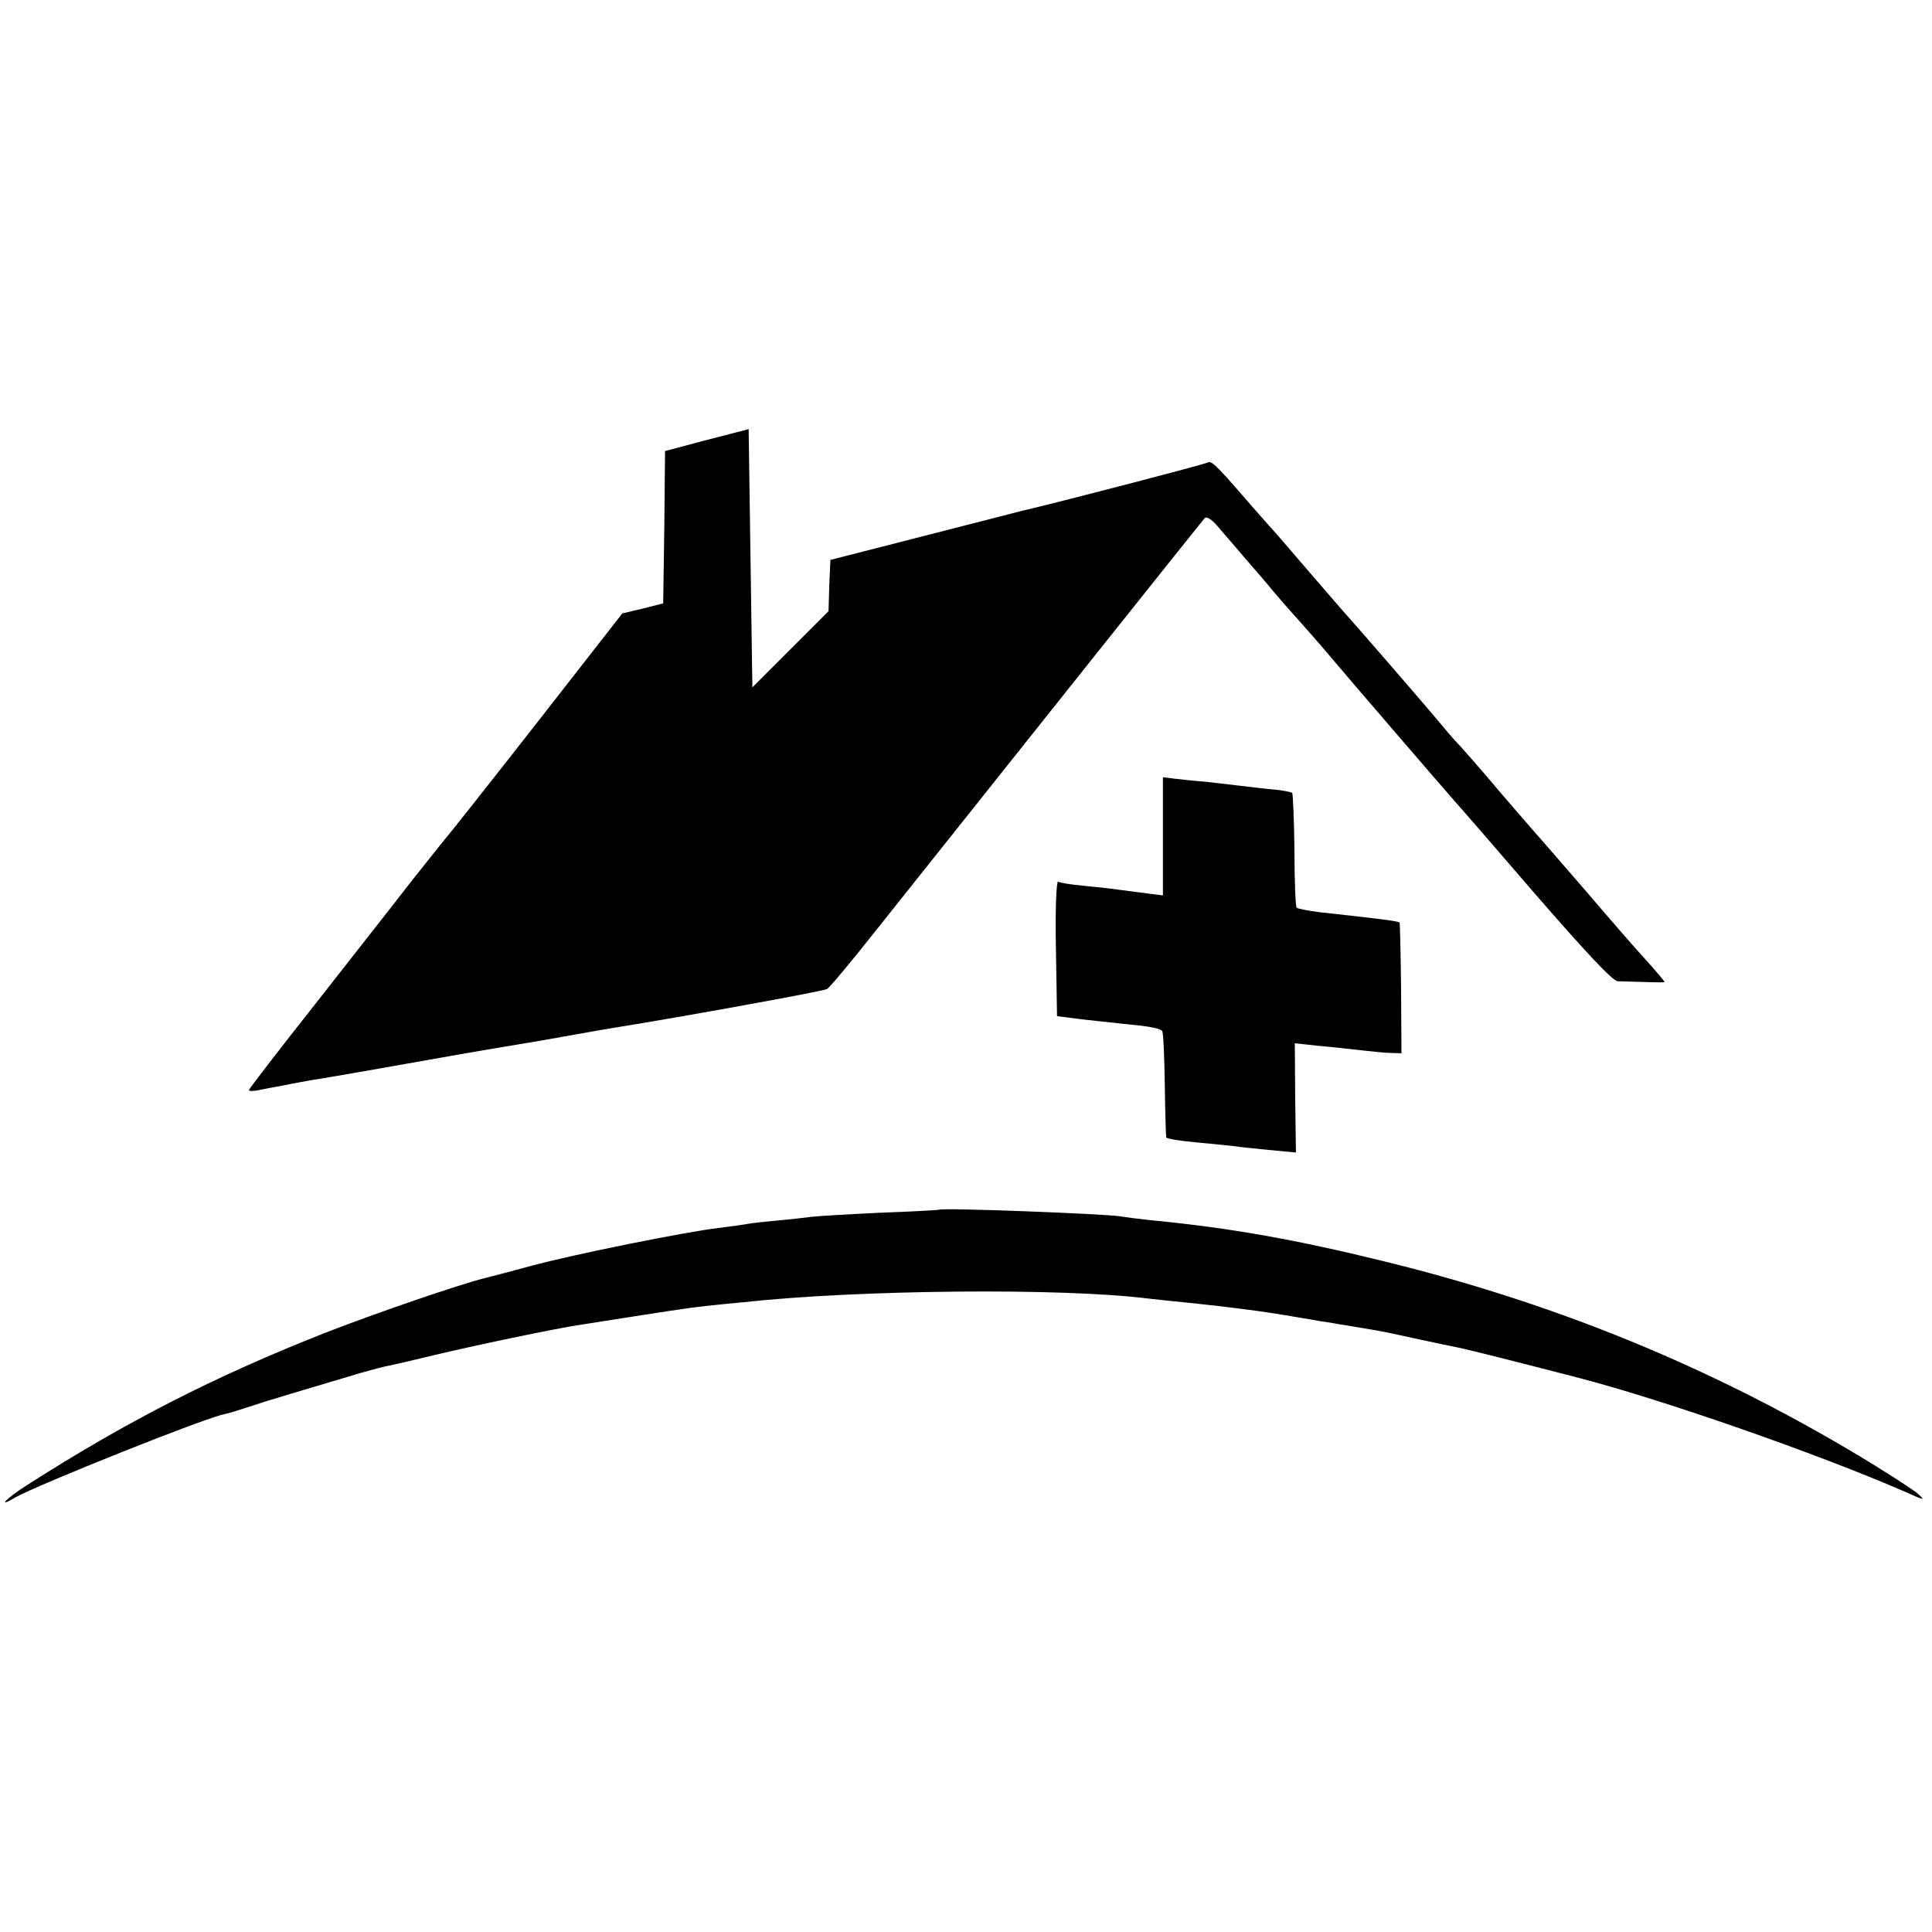
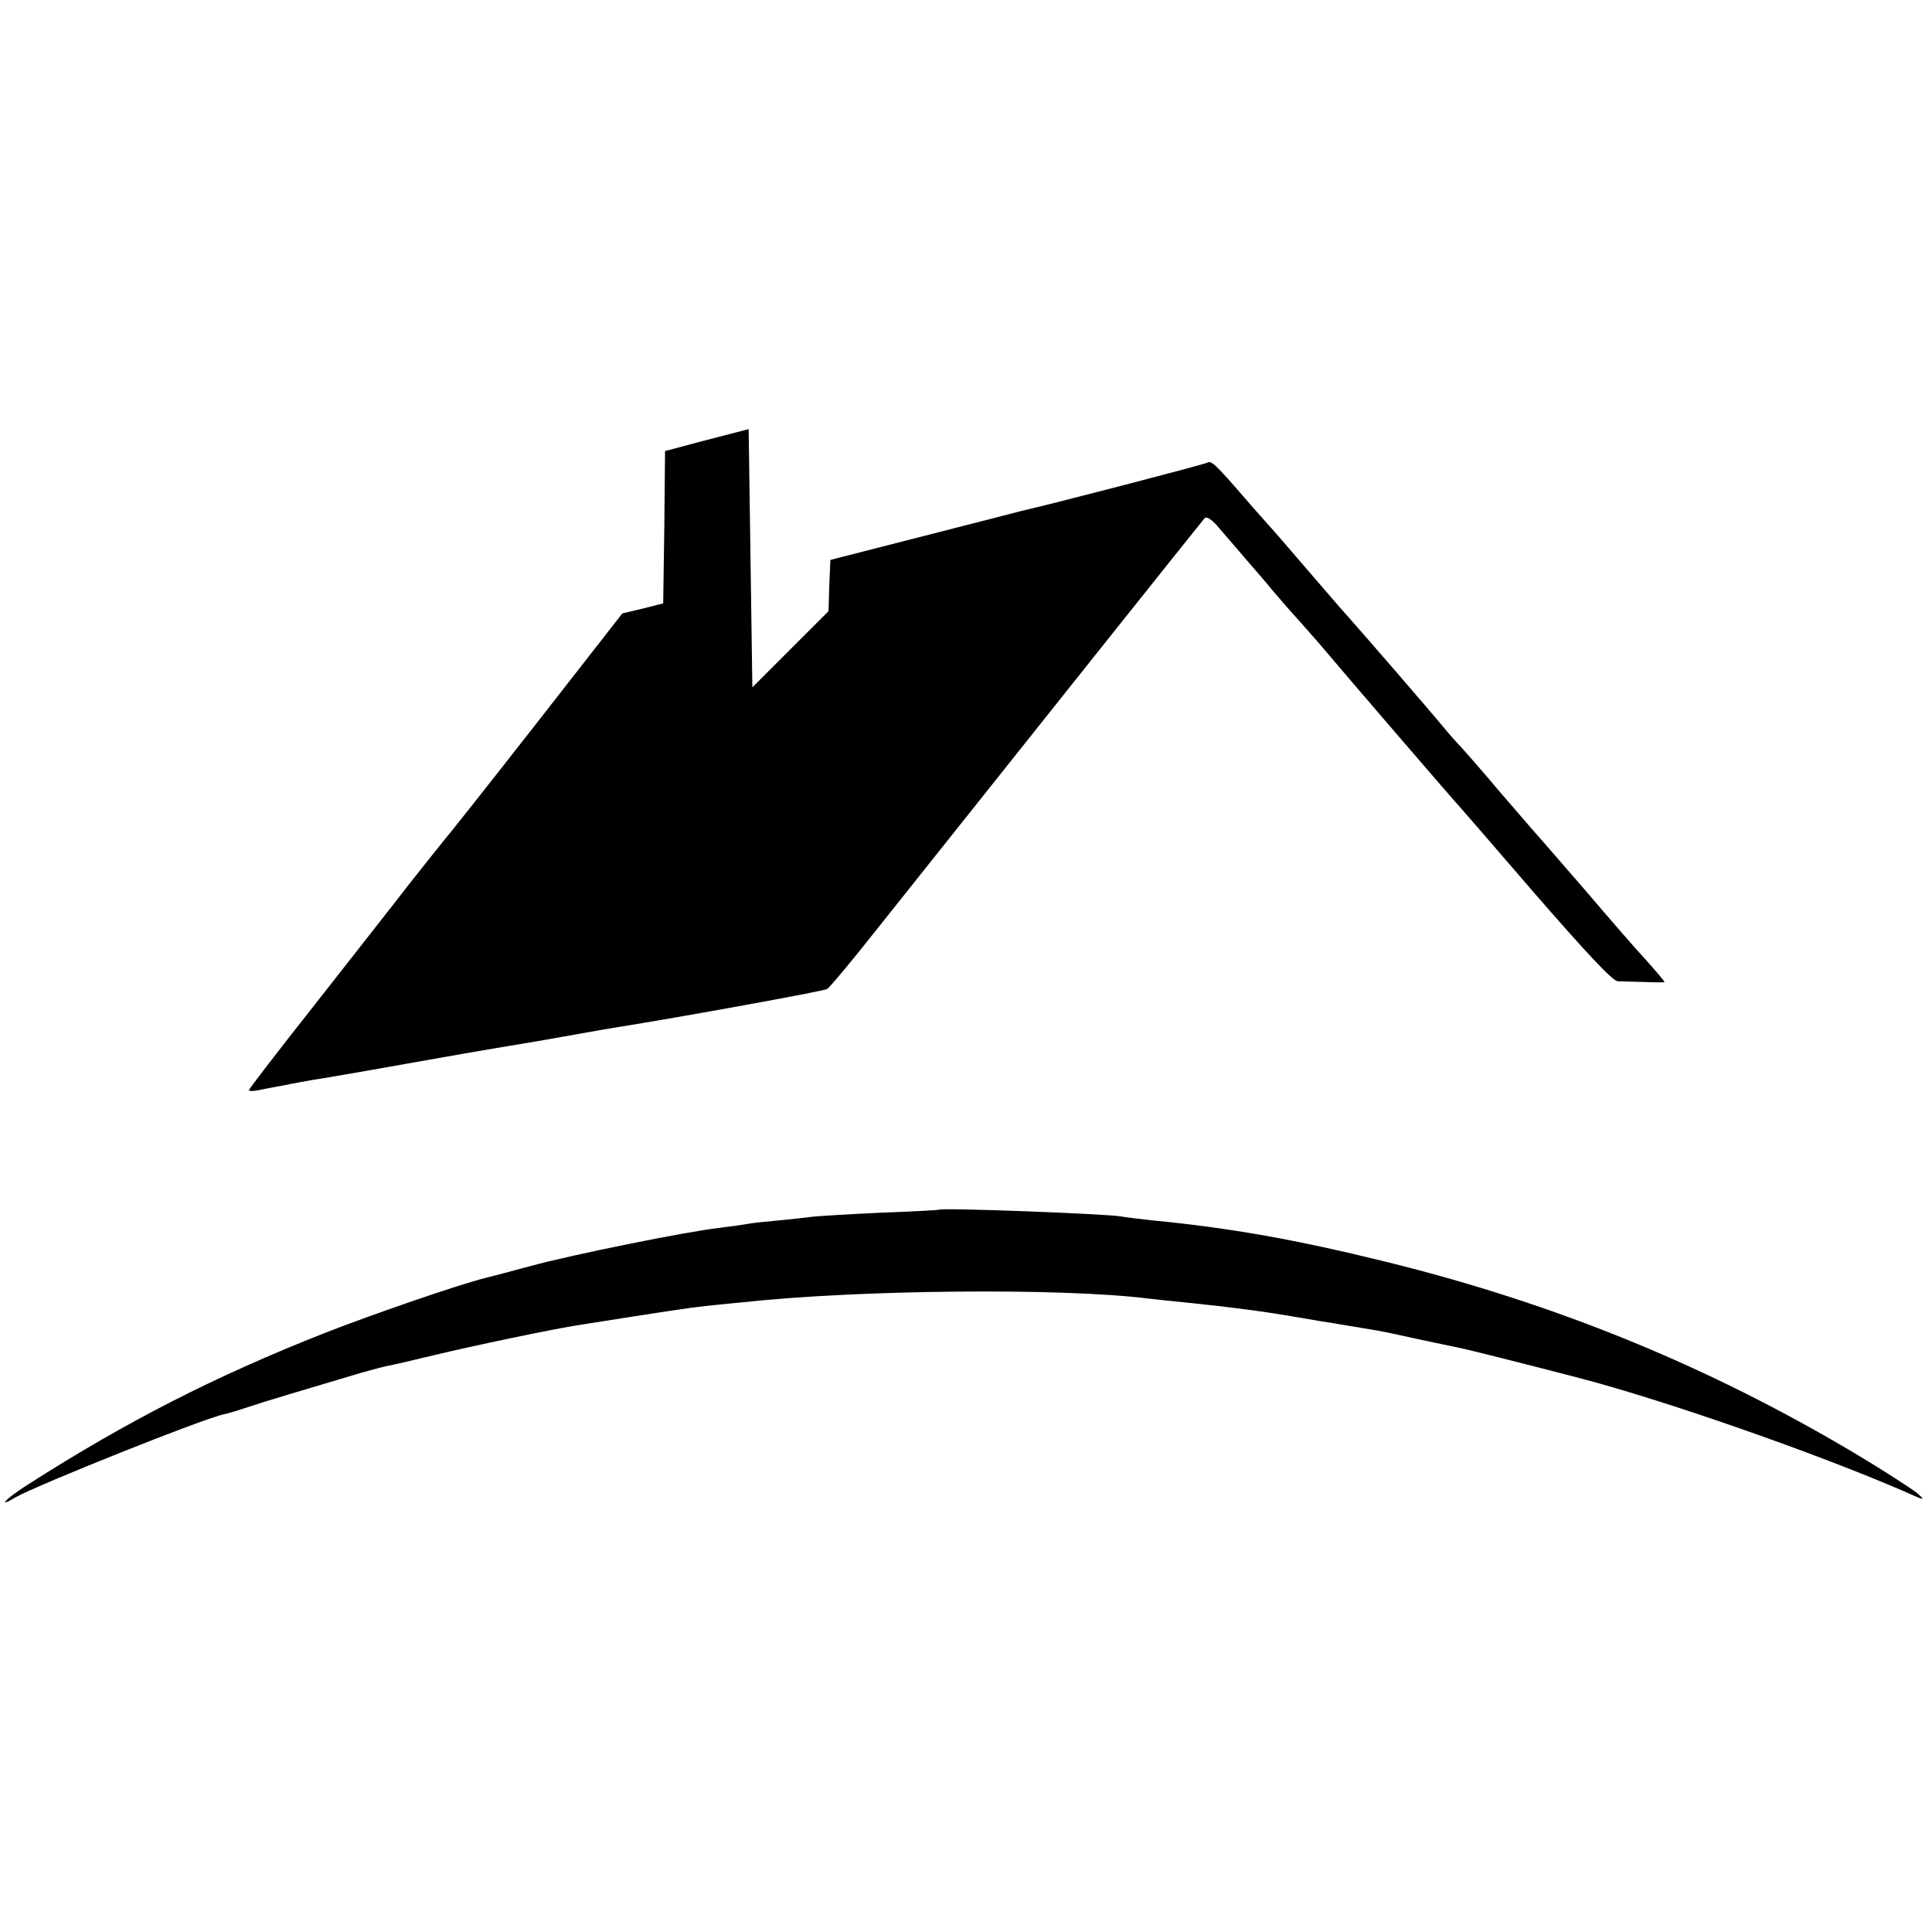
<svg xmlns="http://www.w3.org/2000/svg" version="1.0" width="520pt" height="520pt" viewBox="0 0 520 520" preserveAspectRatio="xMidYMid meet">
  <g transform="translate(0,520) scale(0.1,-0.1)" fill="#000000" stroke="none">
    <path d="M1903 4016 l-113 -30 -2 -205 -3 -205 -55 -14 -55 -13 -235 -301 c-129 -165 -240 -305 -246 -311 -6 -7 -46 -58 -90 -113 -43 -56 -159 -203 -256 -327 -98 -124 -178 -228 -178 -231 0 -3 10 -3 22 -1 13 3 46 9 73 14 28 6 64 12 80 15 24 3 205 35 408 71 35 6 134 23 172 29 17 3 71 12 120 21 50 9 101 18 115 20 164 26 556 97 566 103 7 4 68 77 135 162 429 539 873 1096 881 1105 5 6 18 -2 34 -20 14 -17 47 -54 72 -84 26 -30 61 -70 77 -90 17 -20 48 -56 71 -81 22 -25 56 -63 75 -86 52 -62 332 -387 344 -400 6 -6 103 -118 215 -248 139 -160 210 -236 224 -237 99 -3 126 -4 126 -2 0 2 -21 27 -47 56 -27 29 -100 113 -163 187 -63 73 -120 138 -125 144 -6 6 -53 61 -105 121 -51 61 -101 117 -109 126 -9 9 -25 27 -36 40 -56 68 -237 276 -270 313 -6 6 -53 61 -105 121 -52 61 -99 115 -105 121 -5 6 -35 39 -65 74 -78 90 -90 101 -100 95 -8 -5 -416 -111 -500 -130 -8 -2 -127 -33 -265 -68 l-250 -64 -3 -69 -2 -69 -103 -103 -102 -102 -5 347 -5 348 -112 -29z" />
-     <path d="M3130 2949 l0 -159 -32 4 c-90 12 -128 17 -182 22 -33 3 -64 8 -68 11 -5 2 -8 -78 -6 -179 l3 -183 55 -7 c30 -4 83 -9 117 -13 74 -7 104 -12 111 -20 3 -3 6 -67 7 -143 1 -75 3 -140 4 -143 0 -4 38 -10 84 -14 45 -4 90 -9 100 -10 10 -2 51 -6 91 -10 l74 -7 -2 147 -1 147 65 -7 c36 -3 88 -9 115 -12 28 -3 63 -7 79 -7 l28 -1 -1 175 c-1 96 -3 175 -4 177 -4 4 -62 11 -217 28 -30 4 -57 9 -60 12 -3 2 -6 72 -6 154 -1 83 -4 152 -6 155 -3 2 -25 7 -49 9 -24 2 -65 7 -90 10 -26 3 -69 8 -95 11 -27 2 -64 6 -81 8 l-33 4 0 -159z" />
    <path d="M2527 1944 c-1 -1 -72 -5 -157 -8 -85 -4 -168 -9 -185 -11 -16 -2 -58 -7 -92 -10 -34 -3 -70 -7 -80 -9 -10 -2 -46 -7 -78 -11 -88 -10 -395 -72 -505 -102 -52 -14 -108 -29 -125 -33 -72 -18 -301 -97 -429 -147 -297 -117 -534 -238 -803 -410 -58 -37 -83 -64 -31 -33 58 33 512 215 563 224 6 1 33 9 60 18 44 15 152 47 310 94 28 8 59 16 70 18 11 2 67 15 125 29 104 25 323 71 390 81 235 37 293 46 340 51 30 3 75 8 100 10 312 34 860 39 1090 10 19 -2 62 -7 95 -10 33 -3 71 -8 85 -9 100 -12 142 -18 190 -26 30 -5 72 -12 94 -16 21 -3 46 -7 55 -9 9 -1 36 -6 61 -10 56 -9 58 -10 150 -30 41 -9 86 -18 100 -21 31 -6 177 -43 331 -83 230 -60 639 -203 874 -305 58 -26 59 -26 33 -3 -16 12 -85 57 -155 99 -399 239 -814 409 -1273 522 -239 59 -418 91 -625 111 -38 4 -78 9 -88 11 -40 7 -483 24 -490 18z" />
  </g>
</svg>